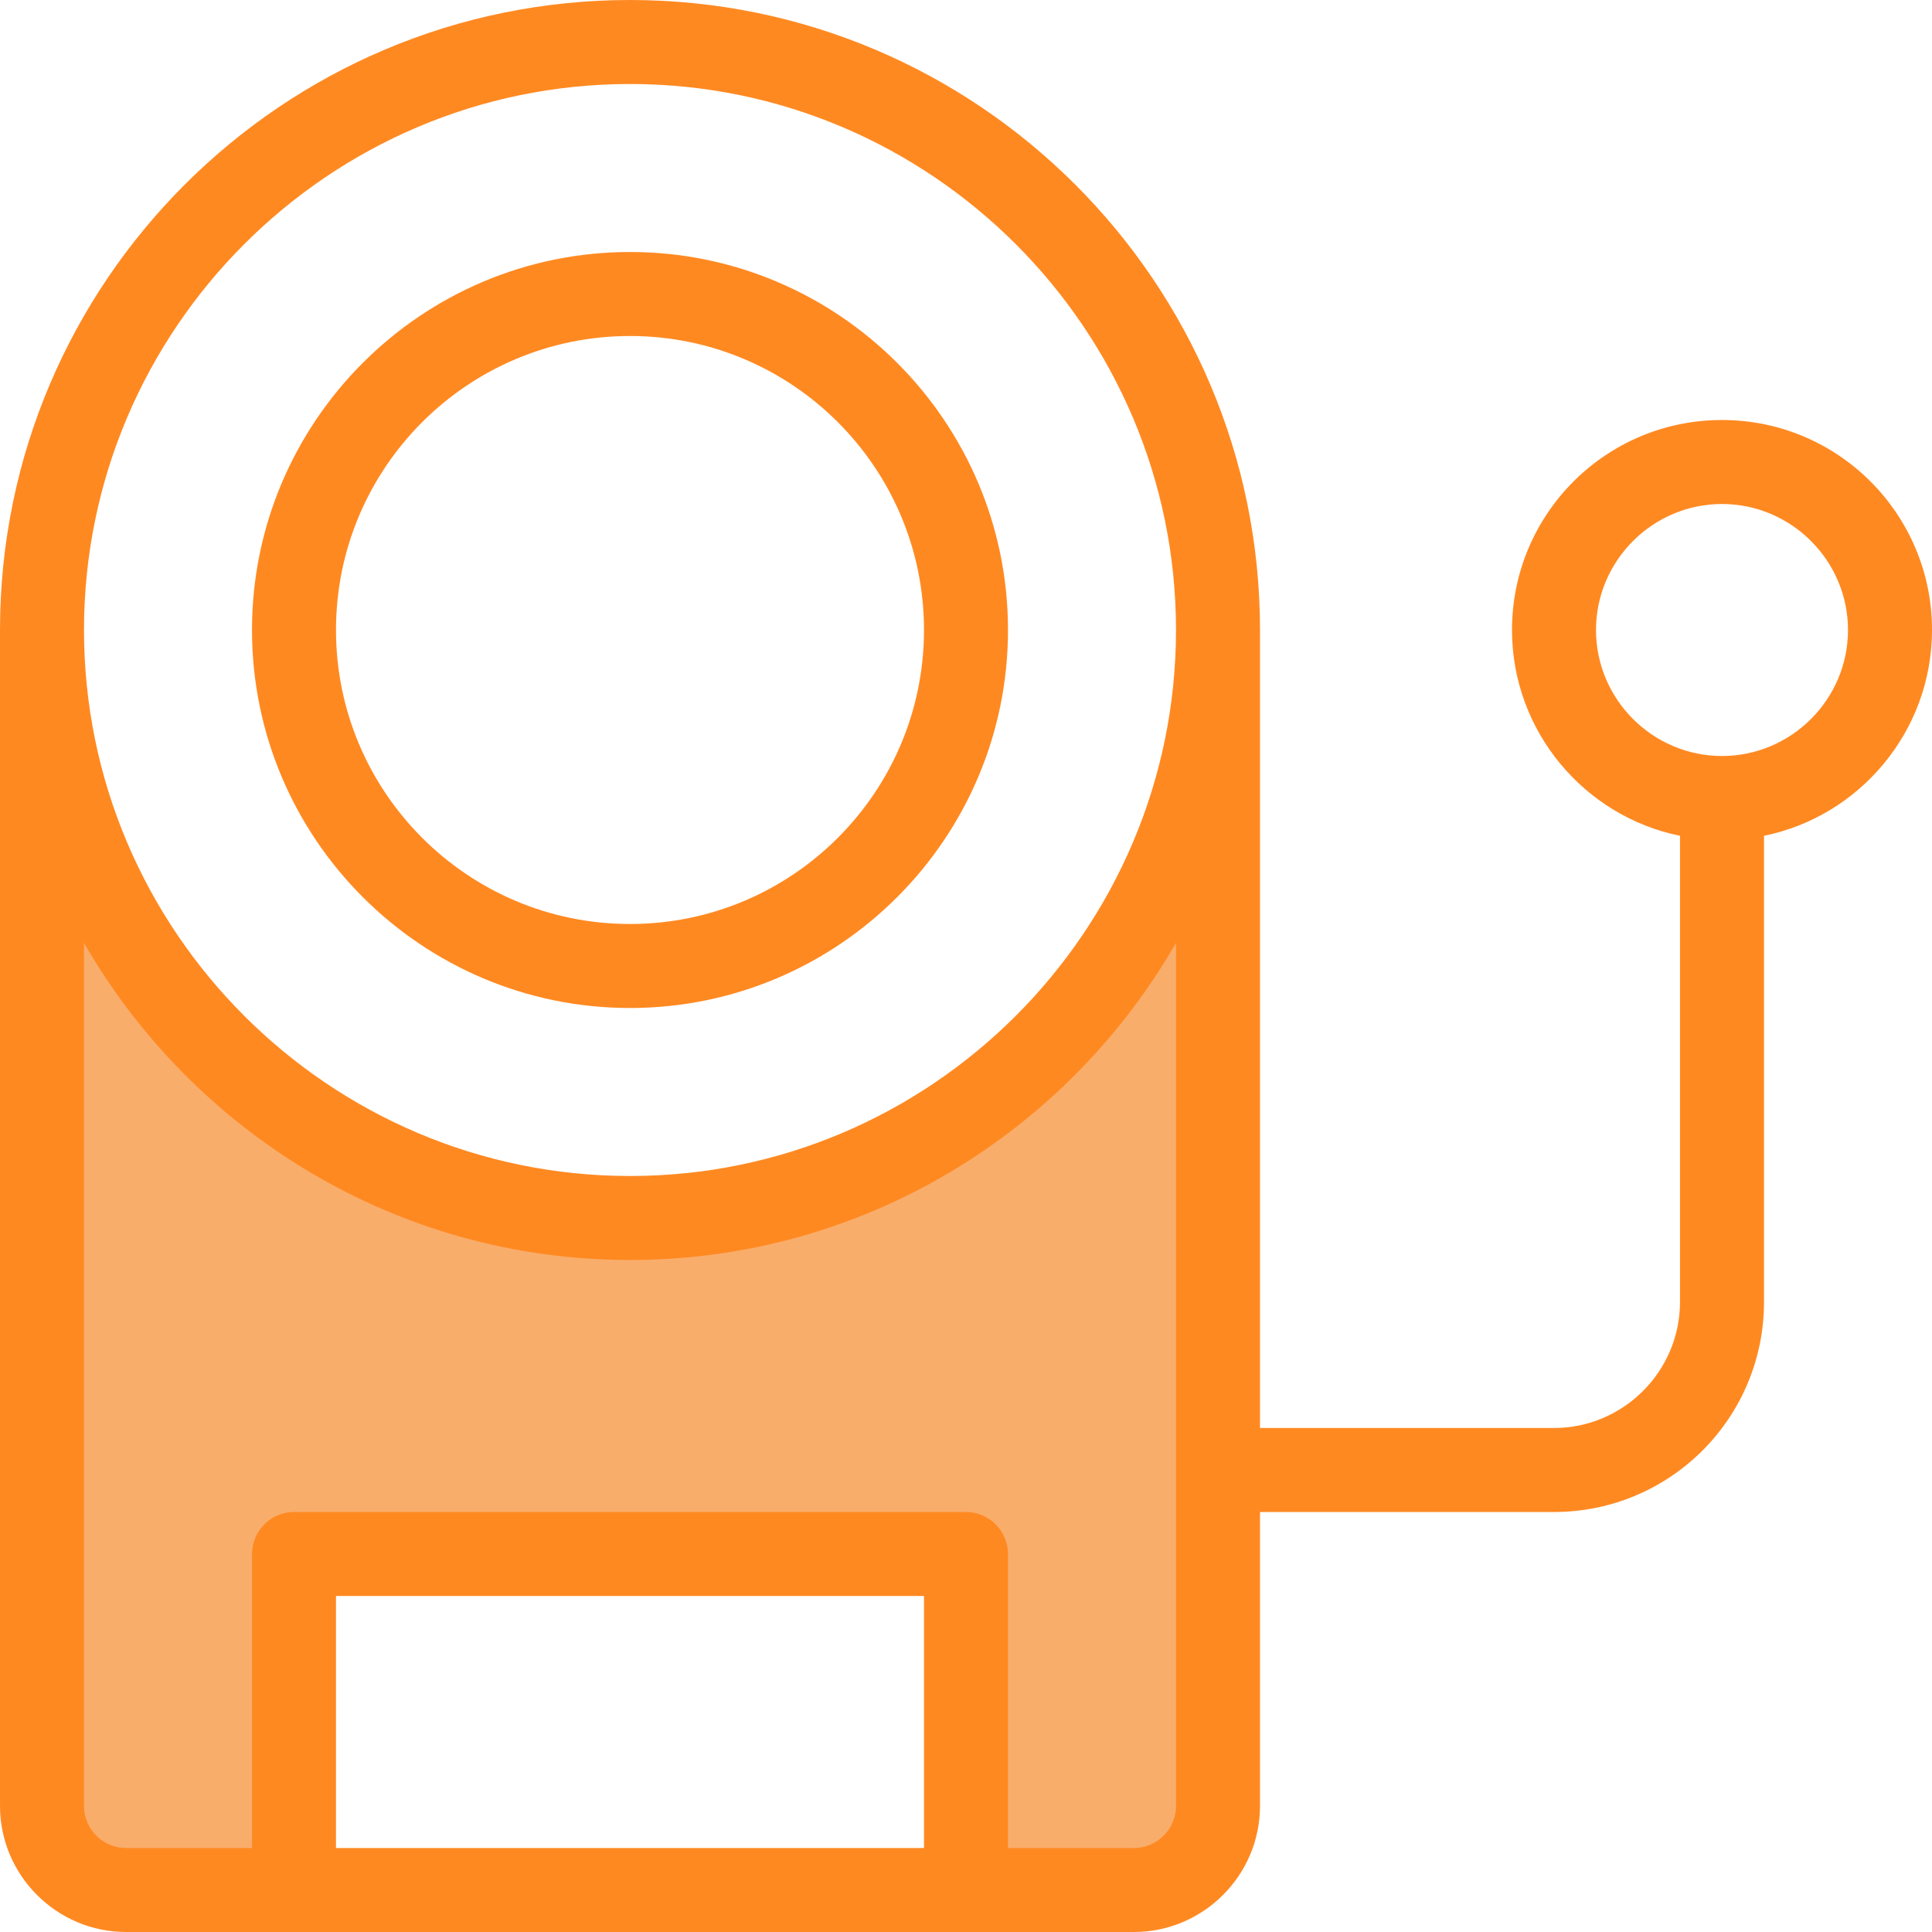
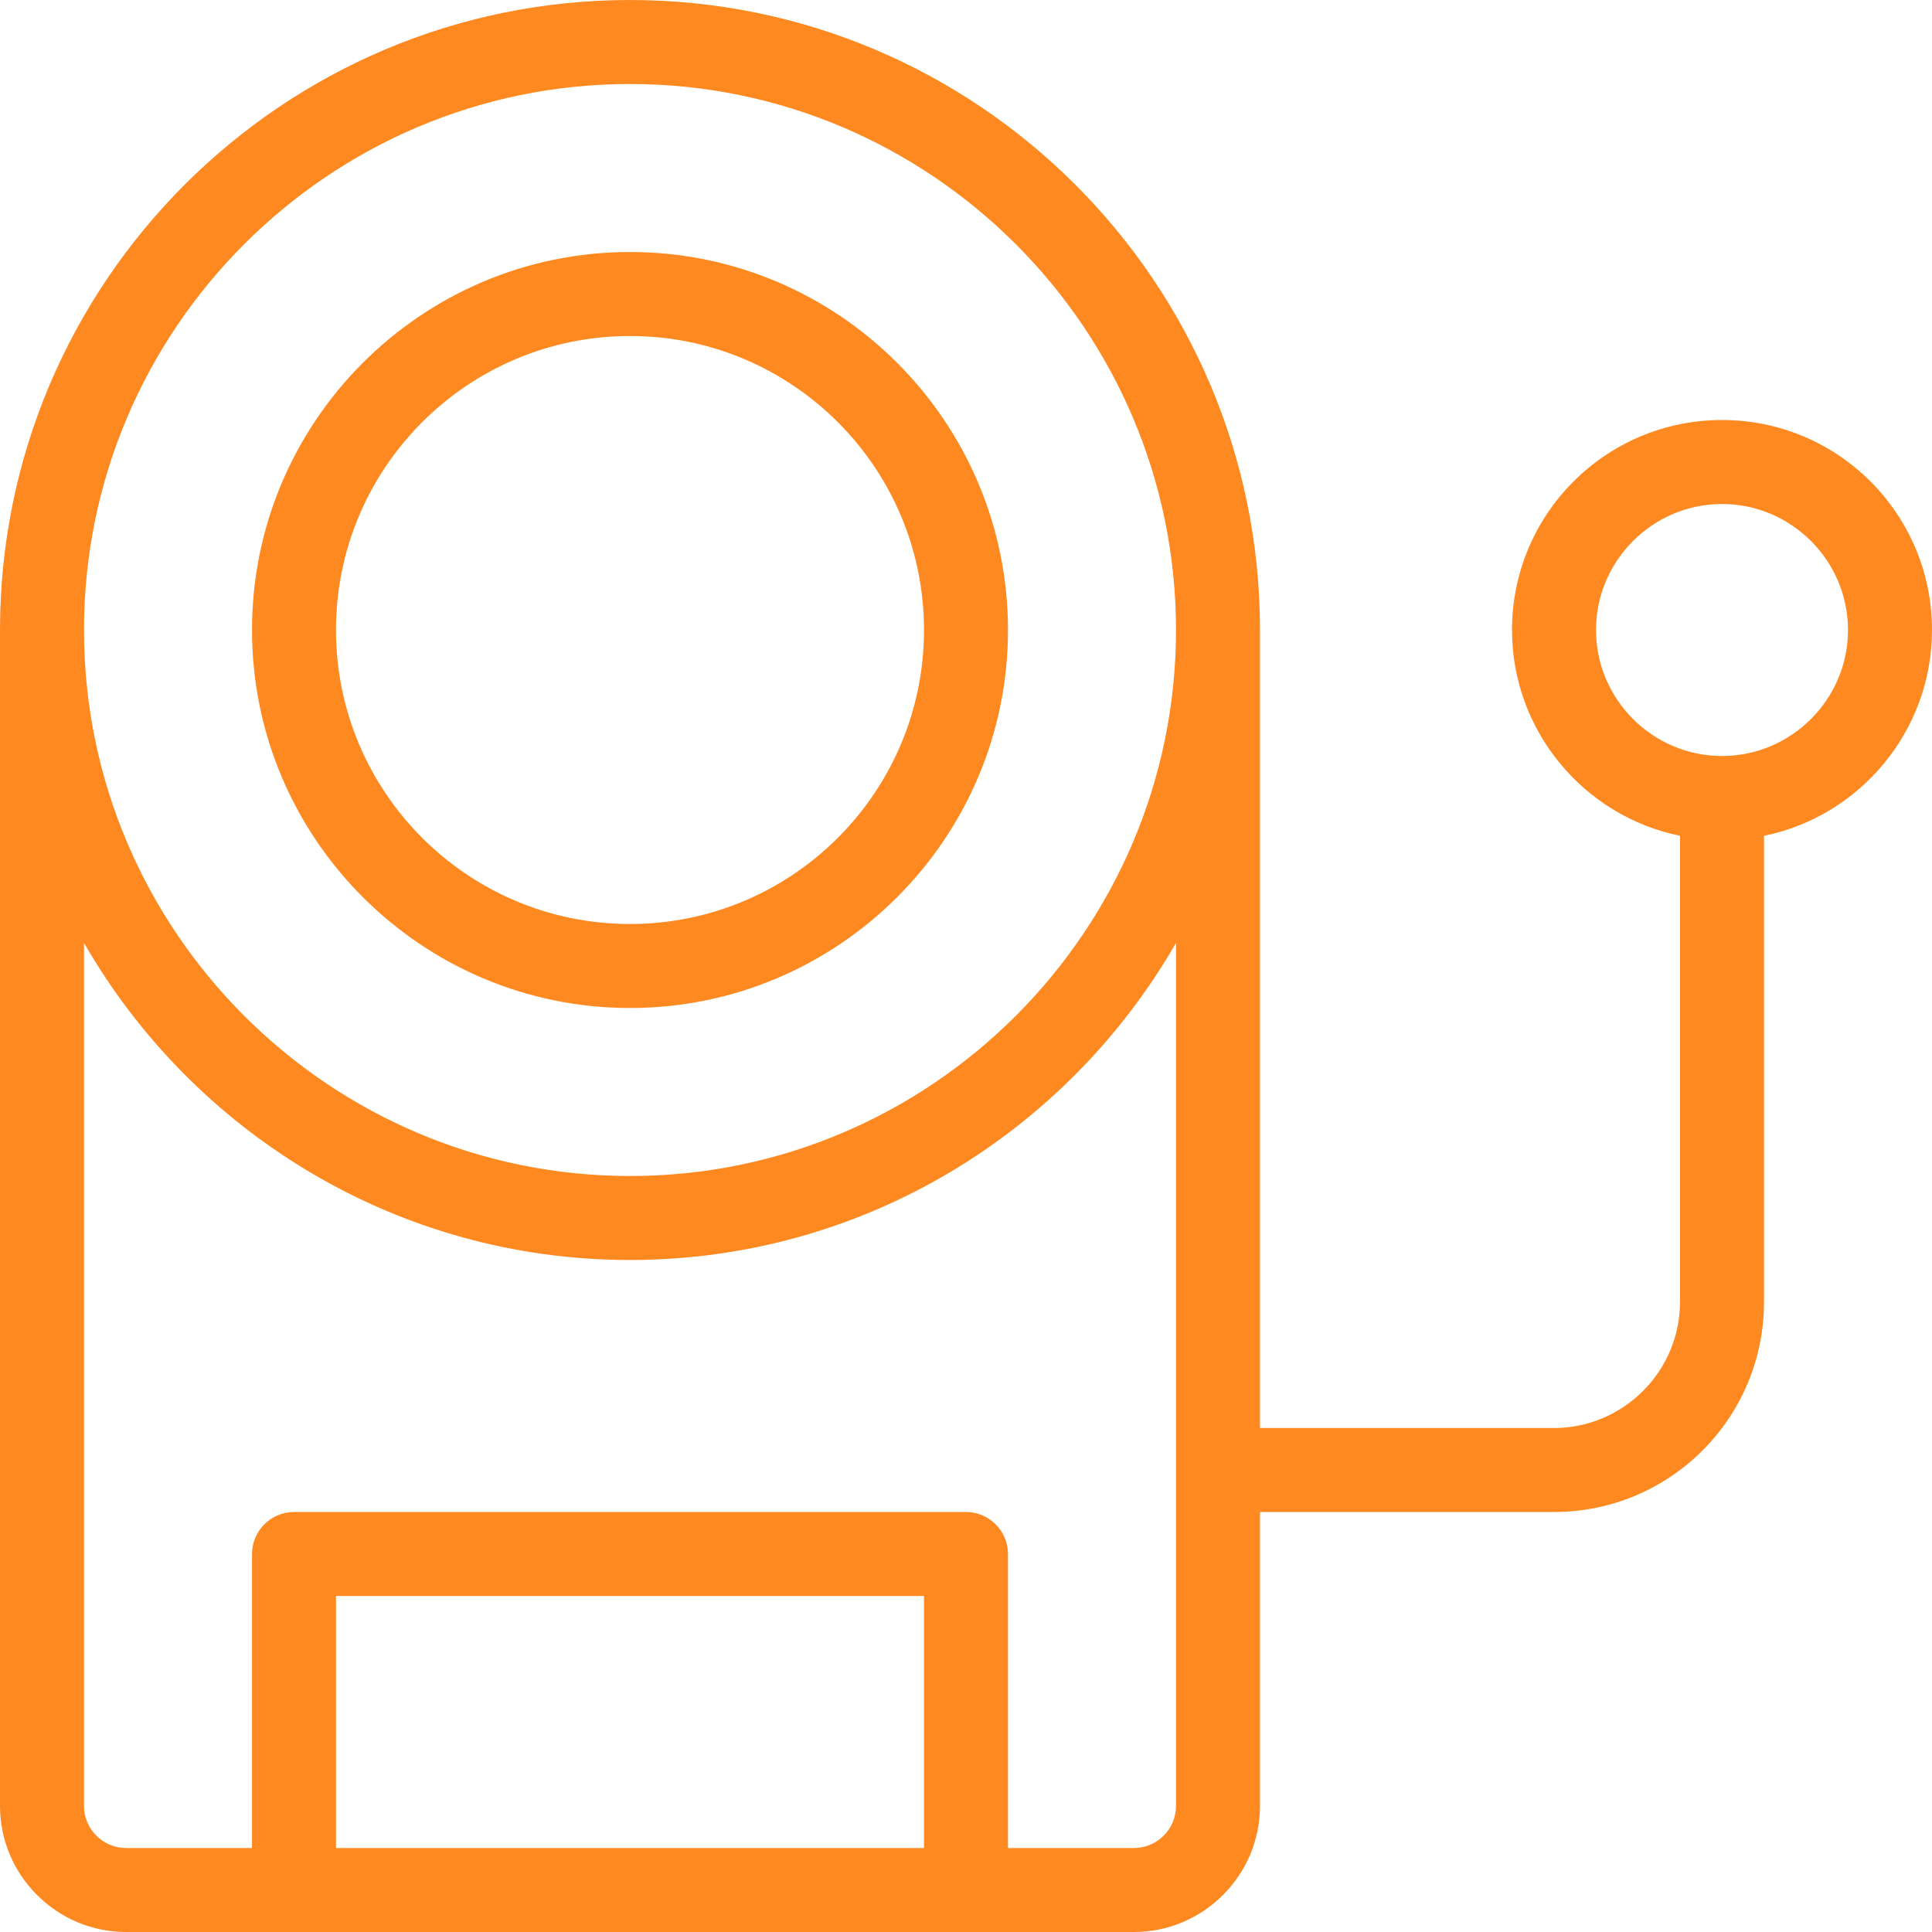
<svg xmlns="http://www.w3.org/2000/svg" version="1.2" viewBox="0 0 368 368" width="368" height="368">
  <style>.a{fill:#f9ad6b}.b{fill:#ff8921}</style>
-   <path class="a" d="m232 280v64c0 8.8-7.2 16-16 16h-32v-64h-128v64h-32c-8.8 0-16-7.2-16-16v-224c0 61.8 50.2 112 112 112 61.8 0 112-50.2 112-112z" />
-   <path fill-rule="evenodd" class="b" d="m368 120c0 19.3-13.8 35.5-32 39.2v88.8c0 22.1-17.9 40-40 40h-56v56c0 13.2-10.8 24-24 24h-192c-13.2 0-24-10.8-24-24v-224c0-66.2 53.8-120 120-120 66.2 0 120 53.8 120 120v152h56c13.2 0 24-10.8 24-24v-88.8c-18.2-3.7-32-19.9-32-39.2 0-22.1 17.9-40 40-40 22.1 0 40 17.9 40 40zm-352 0c0 57.3 46.7 104 104 104 57.3 0 104-46.7 104-104 0-57.3-46.7-104-104-104-57.3 0-104 46.7-104 104zm208 59.6c-20.7 36-59.5 60.4-104 60.4-44.5 0-83.3-24.4-104-60.4v164.4c0 4.4 3.6 8 8 8h24v-56c0-4.4 3.6-8 8-8h128c4.4 0 8 3.6 8 8v56h24c4.4 0 8-3.6 8-8zm-48 124.4h-112v48h112zm176-184c0-13.2-10.8-24-24-24-13.2 0-24 10.8-24 24 0 13.2 10.8 24 24 24 13.2 0 24-10.8 24-24z" />
+   <path fill-rule="evenodd" class="b" d="m368 120c0 19.3-13.8 35.5-32 39.2v88.8c0 22.1-17.9 40-40 40h-56v56c0 13.2-10.8 24-24 24h-192c-13.2 0-24-10.8-24-24v-224c0-66.2 53.8-120 120-120 66.2 0 120 53.8 120 120v152h56c13.2 0 24-10.8 24-24v-88.8c-18.2-3.7-32-19.9-32-39.2 0-22.1 17.9-40 40-40 22.1 0 40 17.9 40 40zm-352 0c0 57.3 46.7 104 104 104 57.3 0 104-46.7 104-104 0-57.3-46.7-104-104-104-57.3 0-104 46.7-104 104m208 59.6c-20.7 36-59.5 60.4-104 60.4-44.5 0-83.3-24.4-104-60.4v164.4c0 4.4 3.6 8 8 8h24v-56c0-4.4 3.6-8 8-8h128c4.4 0 8 3.6 8 8v56h24c4.4 0 8-3.6 8-8zm-48 124.4h-112v48h112zm176-184c0-13.2-10.8-24-24-24-13.2 0-24 10.8-24 24 0 13.2 10.8 24 24 24 13.2 0 24-10.8 24-24z" />
  <path fill-rule="evenodd" class="b" d="m48 120c0-39.7 32.3-72 72-72 39.7 0 72 32.3 72 72 0 39.7-32.3 72-72 72-39.7 0-72-32.3-72-72zm16 0c0 30.9 25.1 56 56 56 30.9 0 56-25.1 56-56 0-30.9-25.1-56-56-56-30.9 0-56 25.1-56 56z" />
</svg>